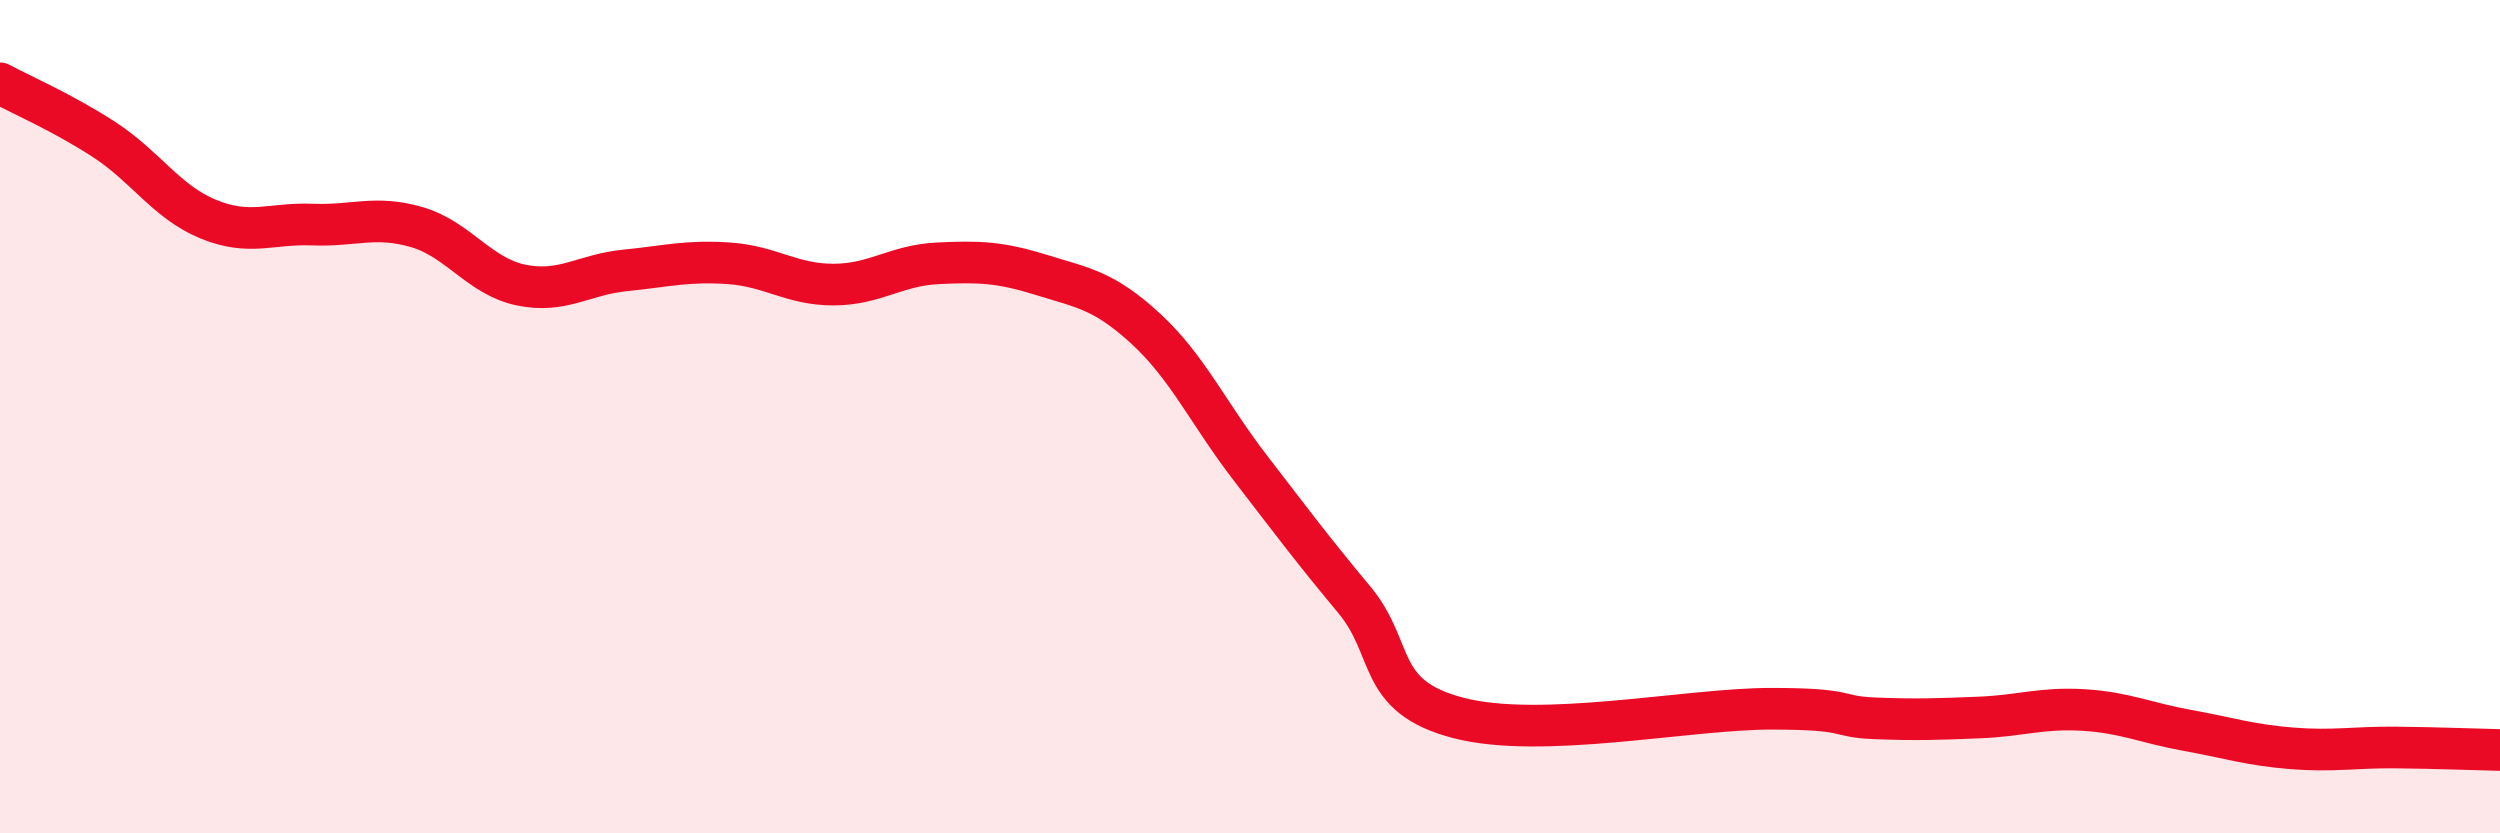
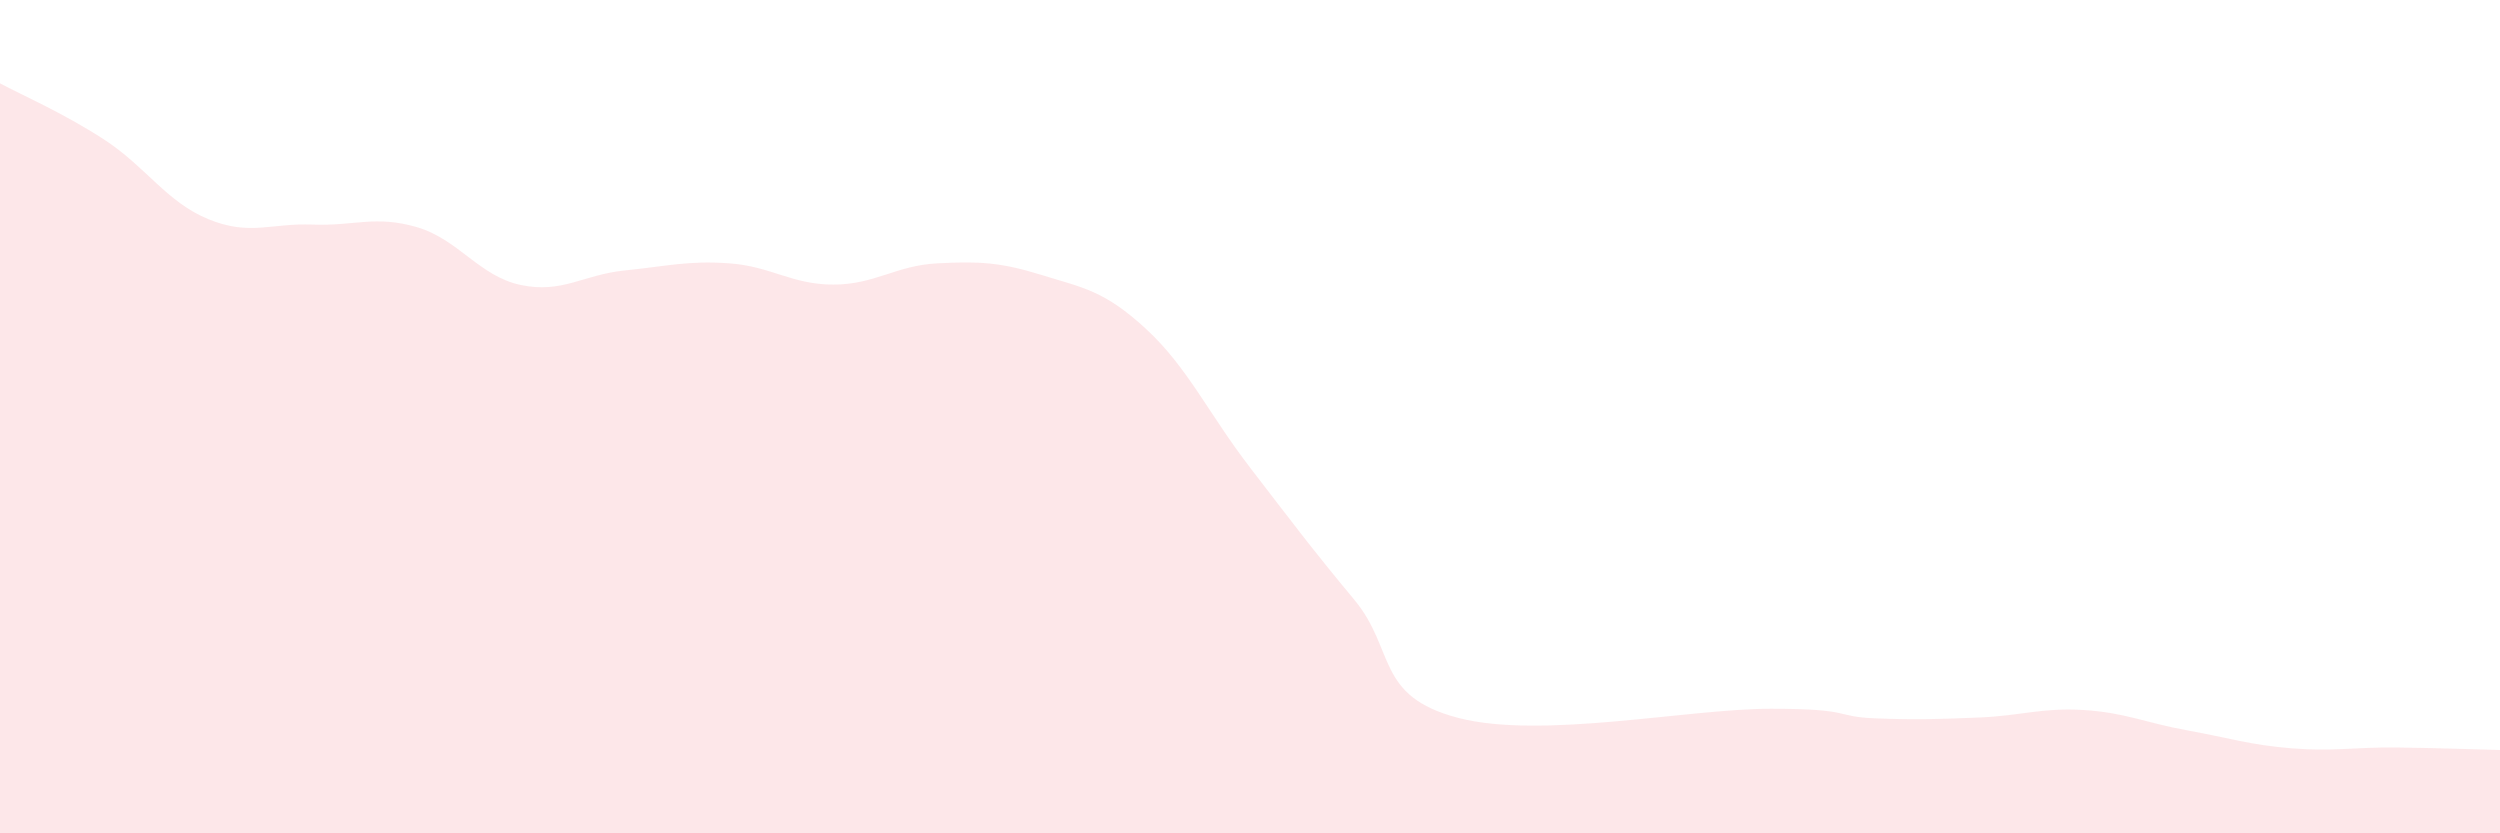
<svg xmlns="http://www.w3.org/2000/svg" width="60" height="20" viewBox="0 0 60 20">
  <path d="M 0,2 C 0.5,2.27 1.5,2.7 2.5,3.35 C 3.5,4 4,4.85 5,5.26 C 6,5.67 6.5,5.35 7.5,5.39 C 8.5,5.43 9,5.16 10,5.45 C 11,5.74 11.5,6.63 12.5,6.84 C 13.5,7.05 14,6.59 15,6.49 C 16,6.39 16.5,6.25 17.5,6.32 C 18.5,6.39 19,6.83 20,6.83 C 21,6.83 21.5,6.37 22.5,6.32 C 23.5,6.27 24,6.29 25,6.6 C 26,6.91 26.5,6.97 27.5,7.89 C 28.5,8.81 29,9.92 30,11.22 C 31,12.52 31.5,13.19 32.5,14.39 C 33.5,15.59 33,16.71 35,17.23 C 37,17.75 40.5,17.01 42.5,17.01 C 44.5,17.01 44,17.2 45,17.24 C 46,17.28 46.5,17.26 47.5,17.22 C 48.5,17.18 49,16.98 50,17.04 C 51,17.1 51.5,17.35 52.5,17.53 C 53.5,17.71 54,17.88 55,17.96 C 56,18.04 56.5,17.93 57.5,17.94 C 58.5,17.95 59.5,17.99 60,18L60 20L0 20Z" fill="#EB0A25" opacity="0.1" stroke-linecap="round" stroke-linejoin="round" />
-   <path d="M 0,2 C 0.5,2.27 1.5,2.7 2.5,3.35 C 3.5,4 4,4.85 5,5.26 C 6,5.67 6.5,5.35 7.5,5.39 C 8.5,5.43 9,5.16 10,5.45 C 11,5.74 11.5,6.63 12.5,6.84 C 13.5,7.05 14,6.59 15,6.49 C 16,6.39 16.5,6.25 17.5,6.32 C 18.5,6.39 19,6.83 20,6.83 C 21,6.83 21.5,6.37 22.5,6.32 C 23.5,6.27 24,6.29 25,6.6 C 26,6.91 26.5,6.97 27.5,7.89 C 28.5,8.81 29,9.92 30,11.22 C 31,12.52 31.5,13.19 32.5,14.39 C 33.5,15.59 33,16.71 35,17.23 C 37,17.75 40.5,17.01 42.5,17.01 C 44.5,17.01 44,17.2 45,17.24 C 46,17.28 46.5,17.26 47.5,17.22 C 48.5,17.18 49,16.98 50,17.04 C 51,17.1 51.5,17.35 52.5,17.53 C 53.5,17.71 54,17.88 55,17.96 C 56,18.04 56.5,17.93 57.5,17.94 C 58.5,17.95 59.5,17.99 60,18" stroke="#EB0A25" stroke-width="1" fill="none" stroke-linecap="round" stroke-linejoin="round" />
</svg>